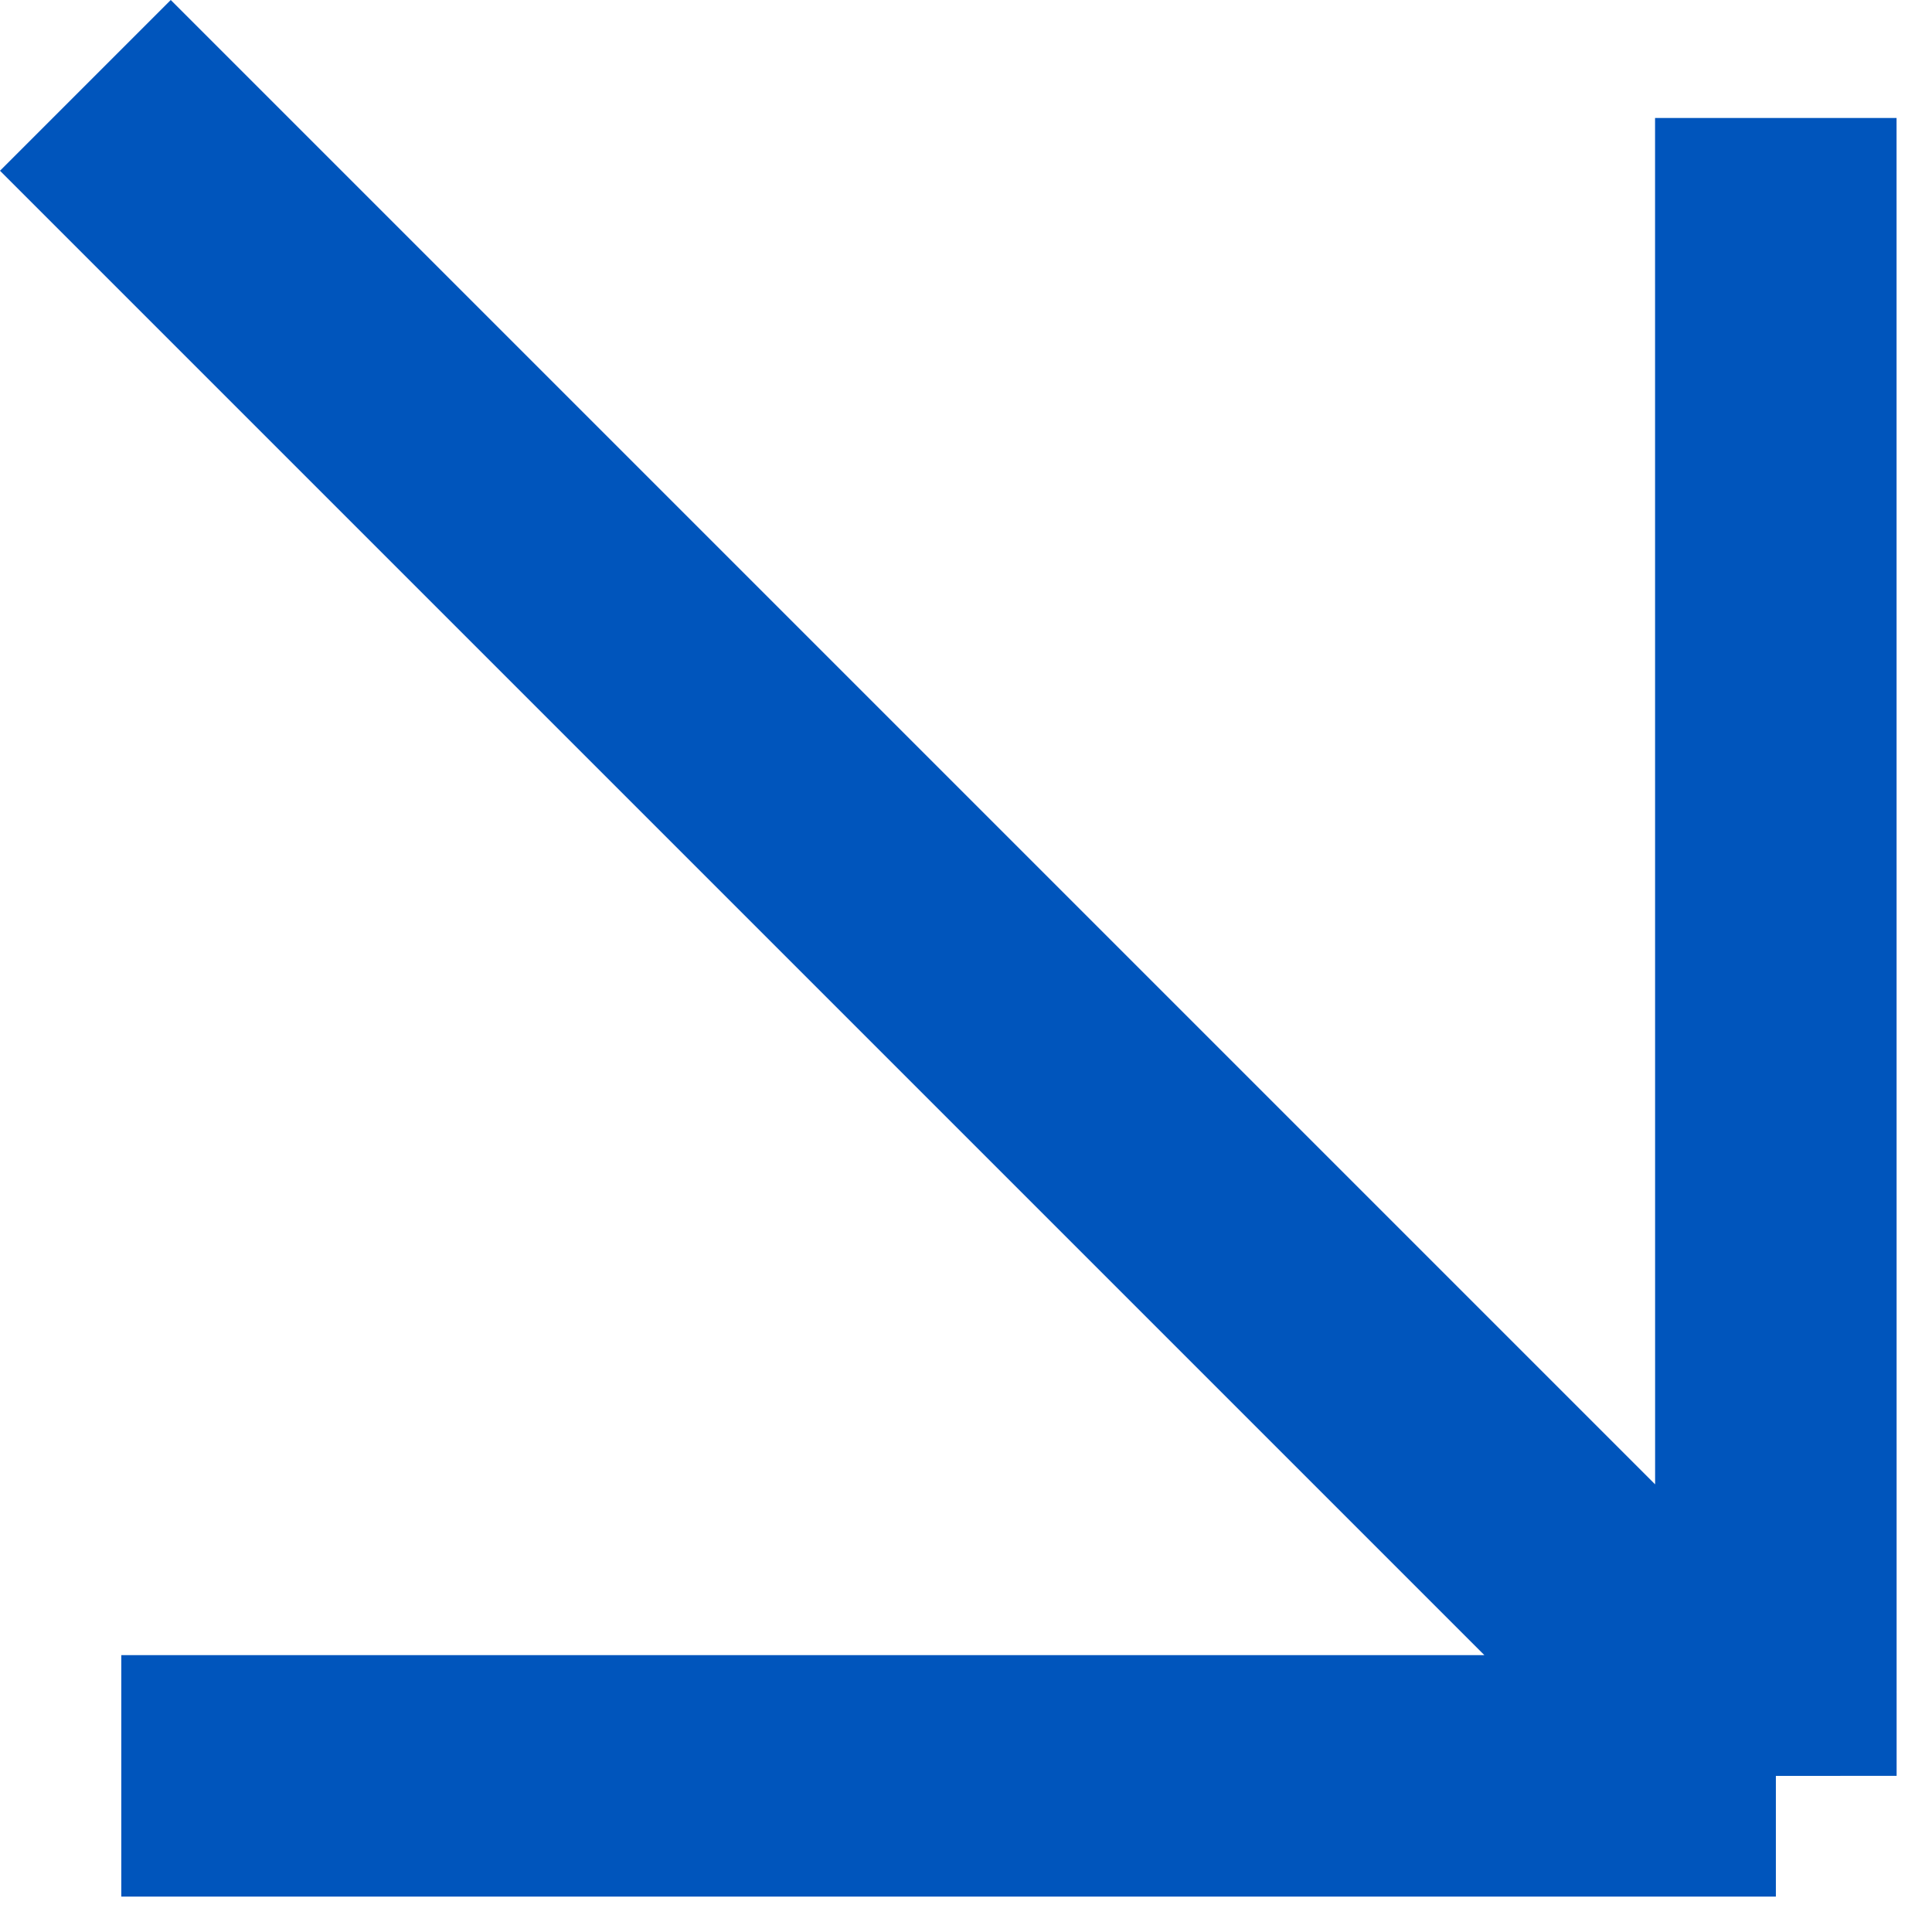
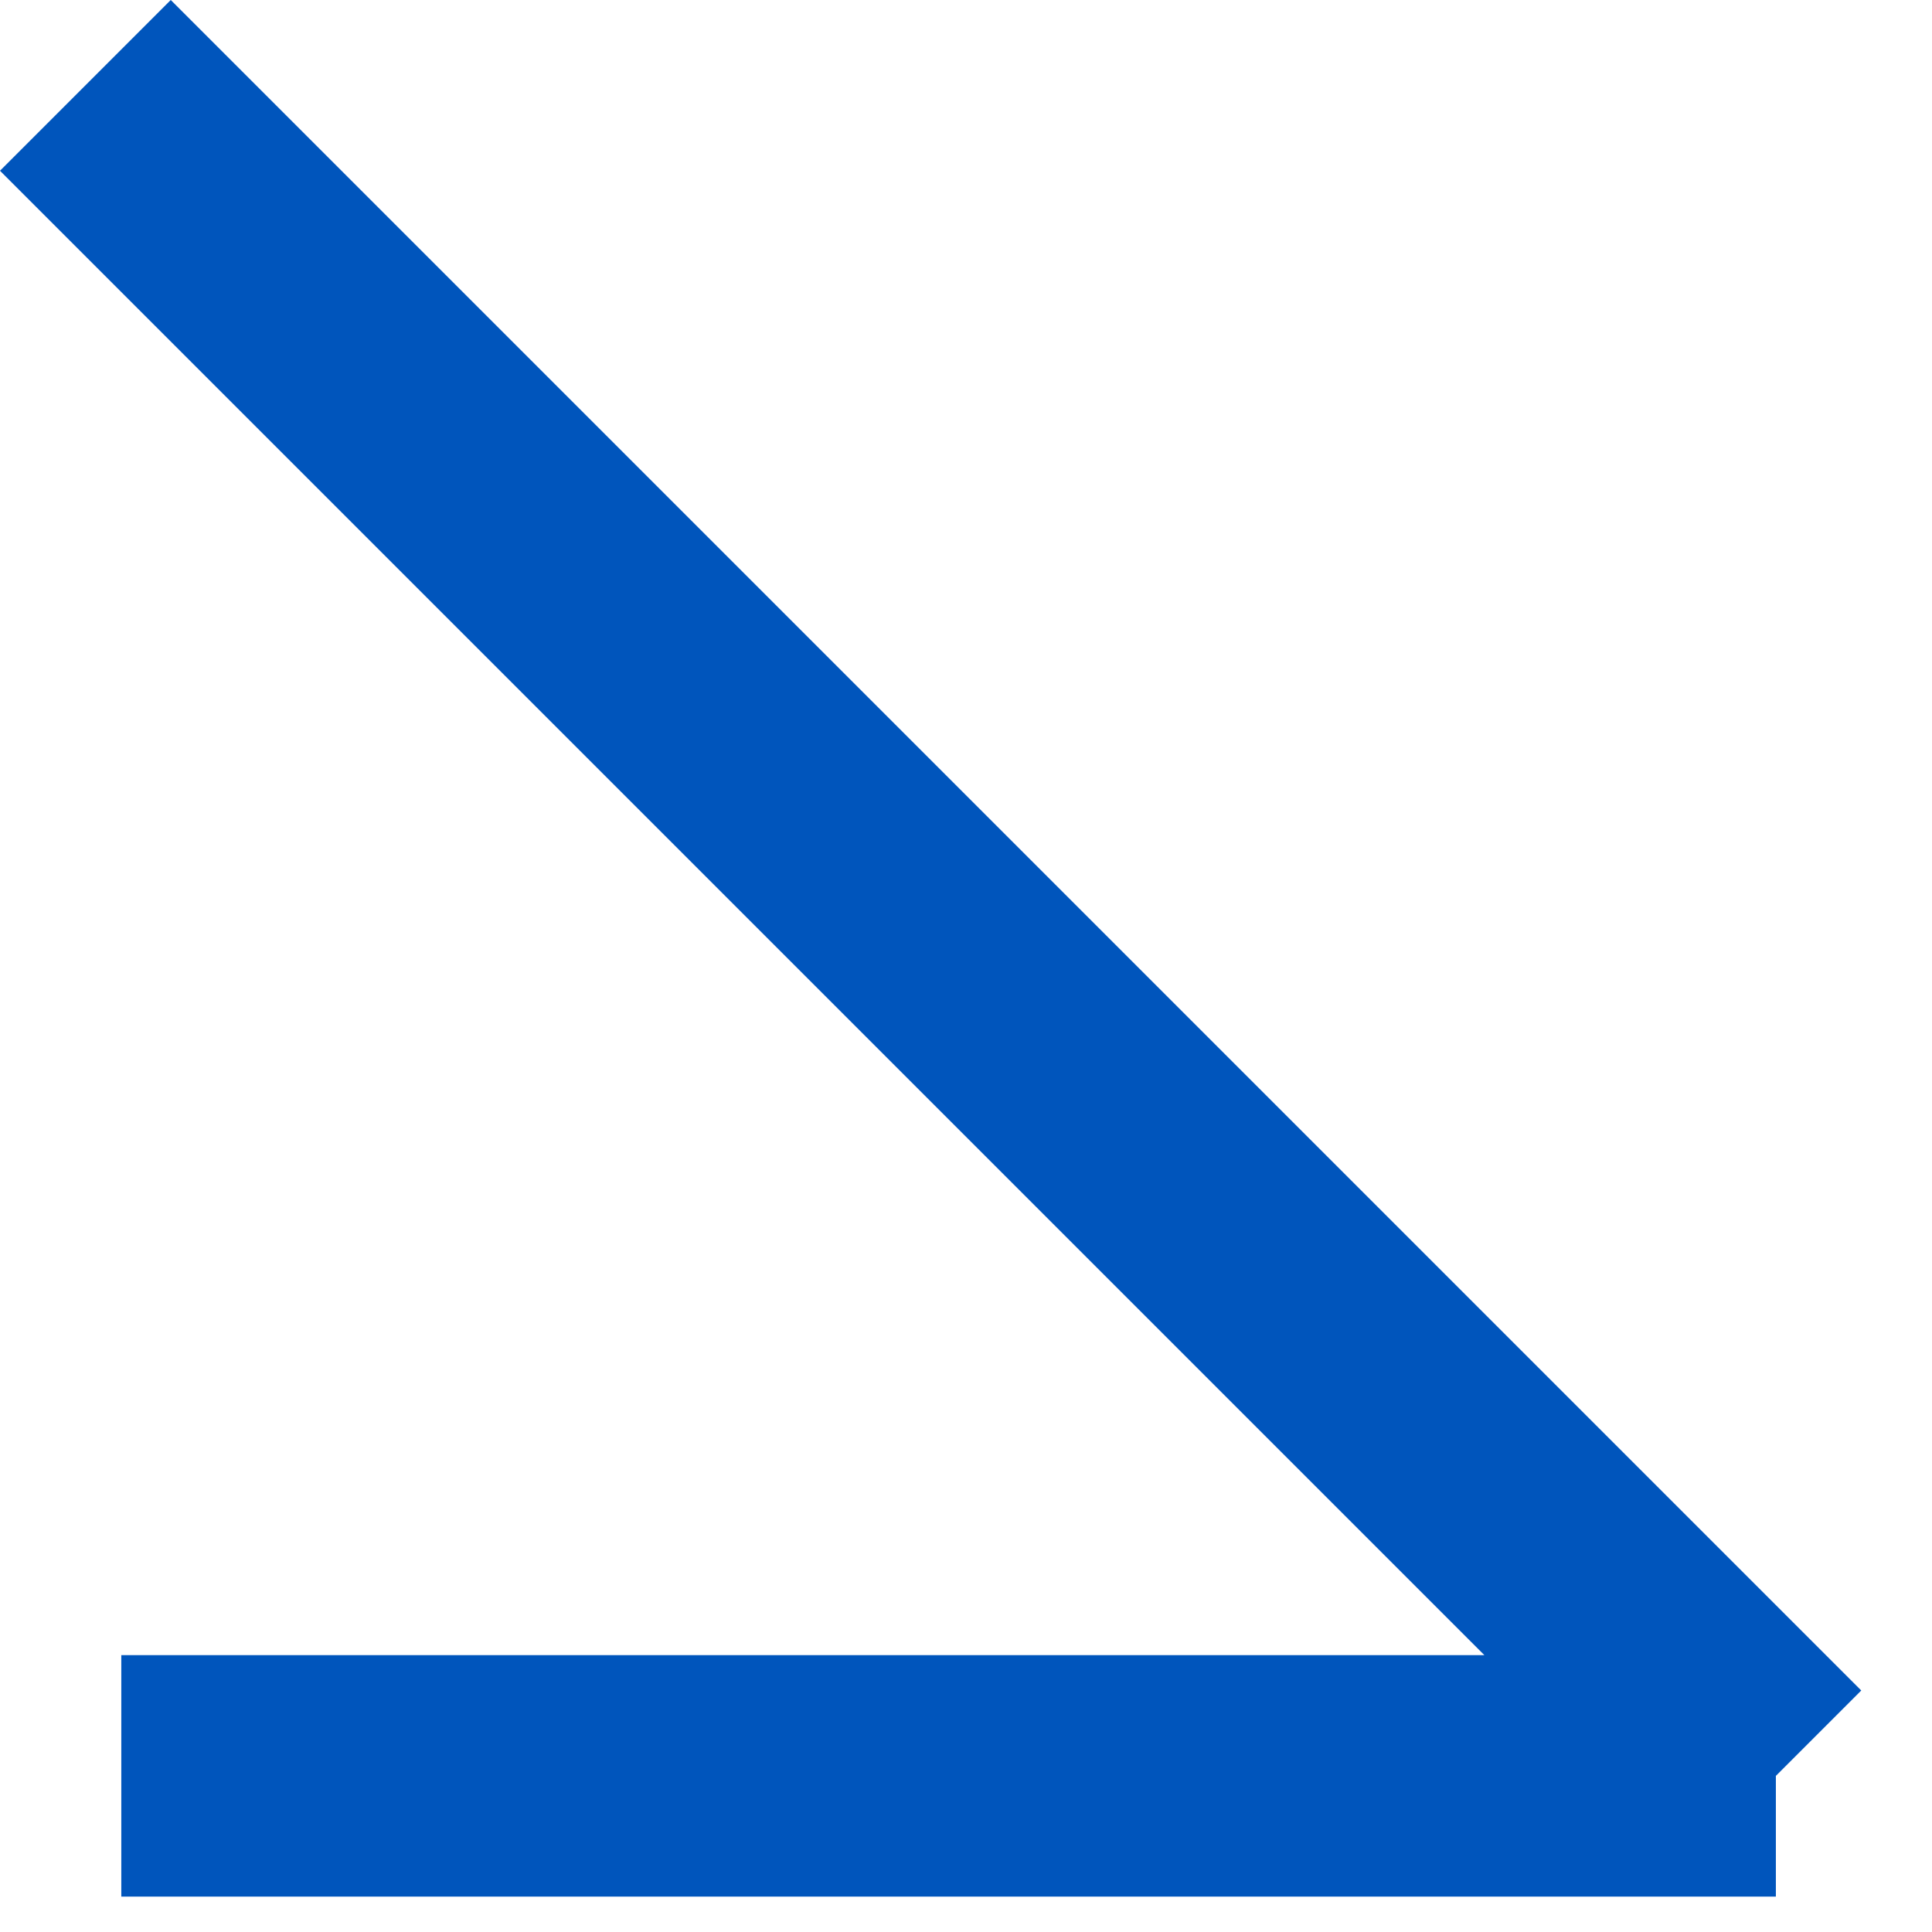
<svg xmlns="http://www.w3.org/2000/svg" width="32" height="32" viewBox="0 0 32 32" fill="none">
-   <path d="M1.414 1.414L29.414 29.414M29.414 29.414L29.413 1.954M29.414 29.414L2.009 29.414" stroke="#0055BC" stroke-width="4" />
+   <path d="M1.414 1.414L29.414 29.414M29.414 29.414M29.414 29.414L2.009 29.414" stroke="#0055BC" stroke-width="4" />
</svg>